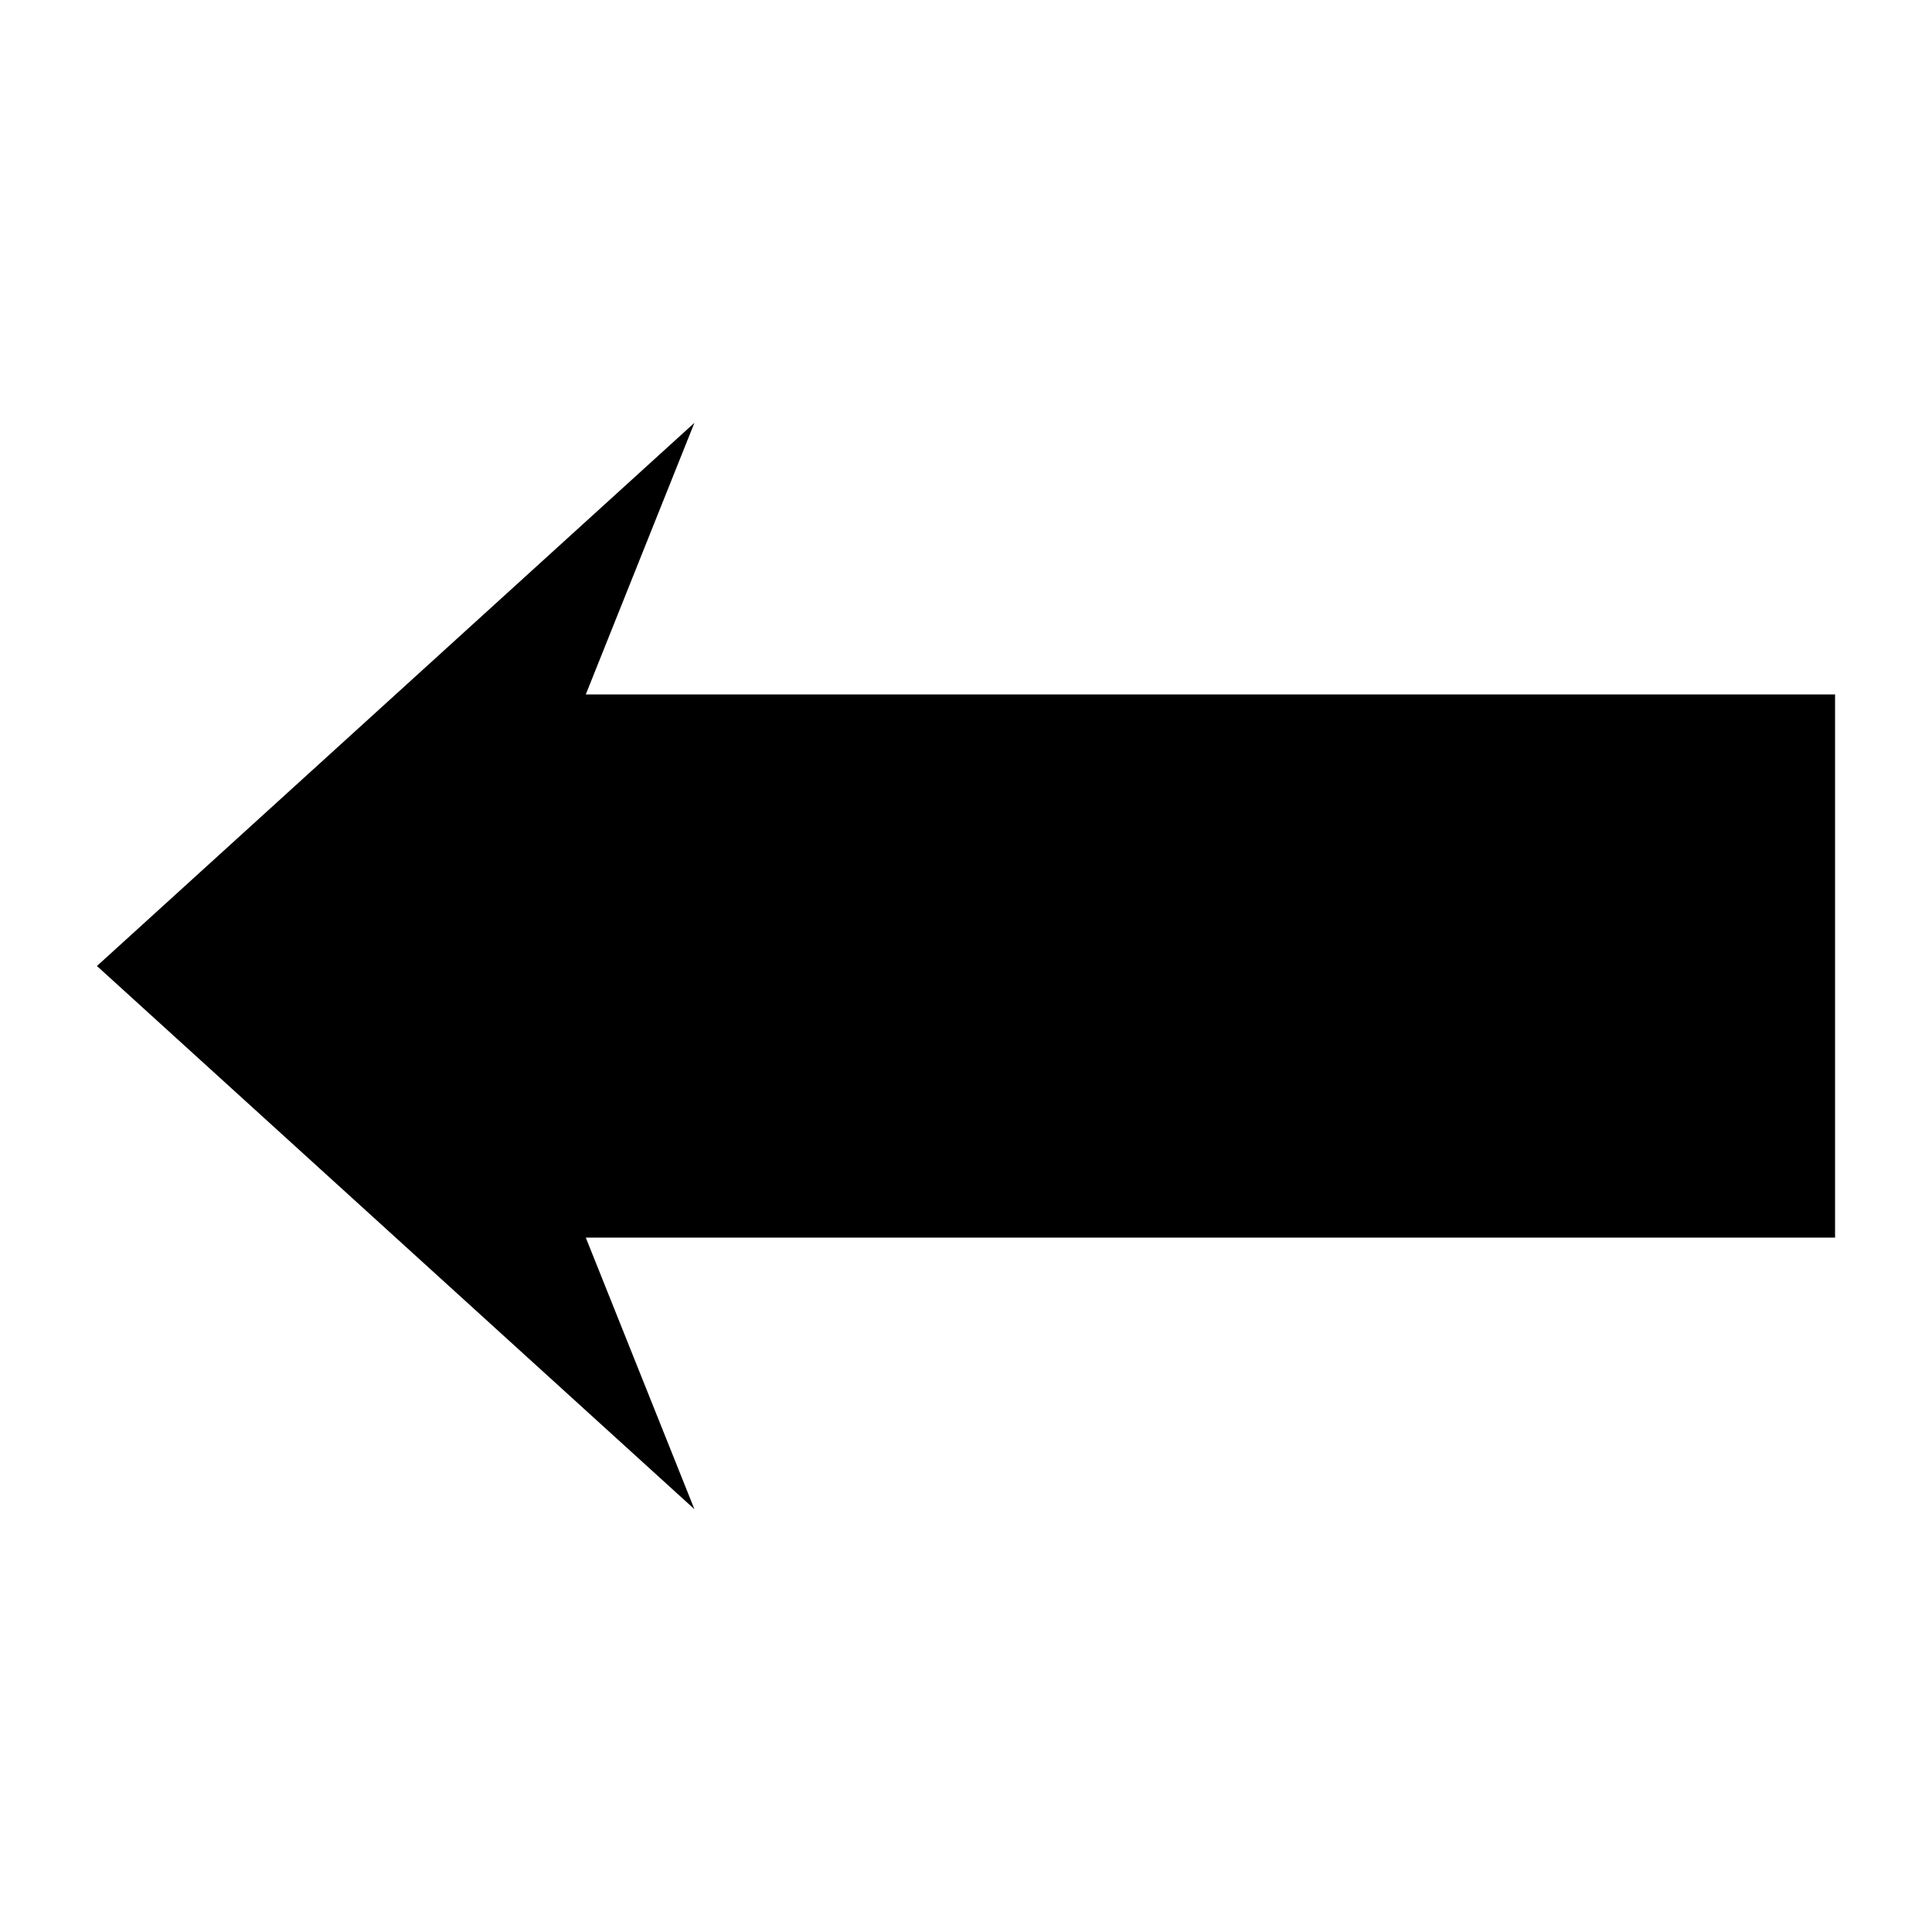
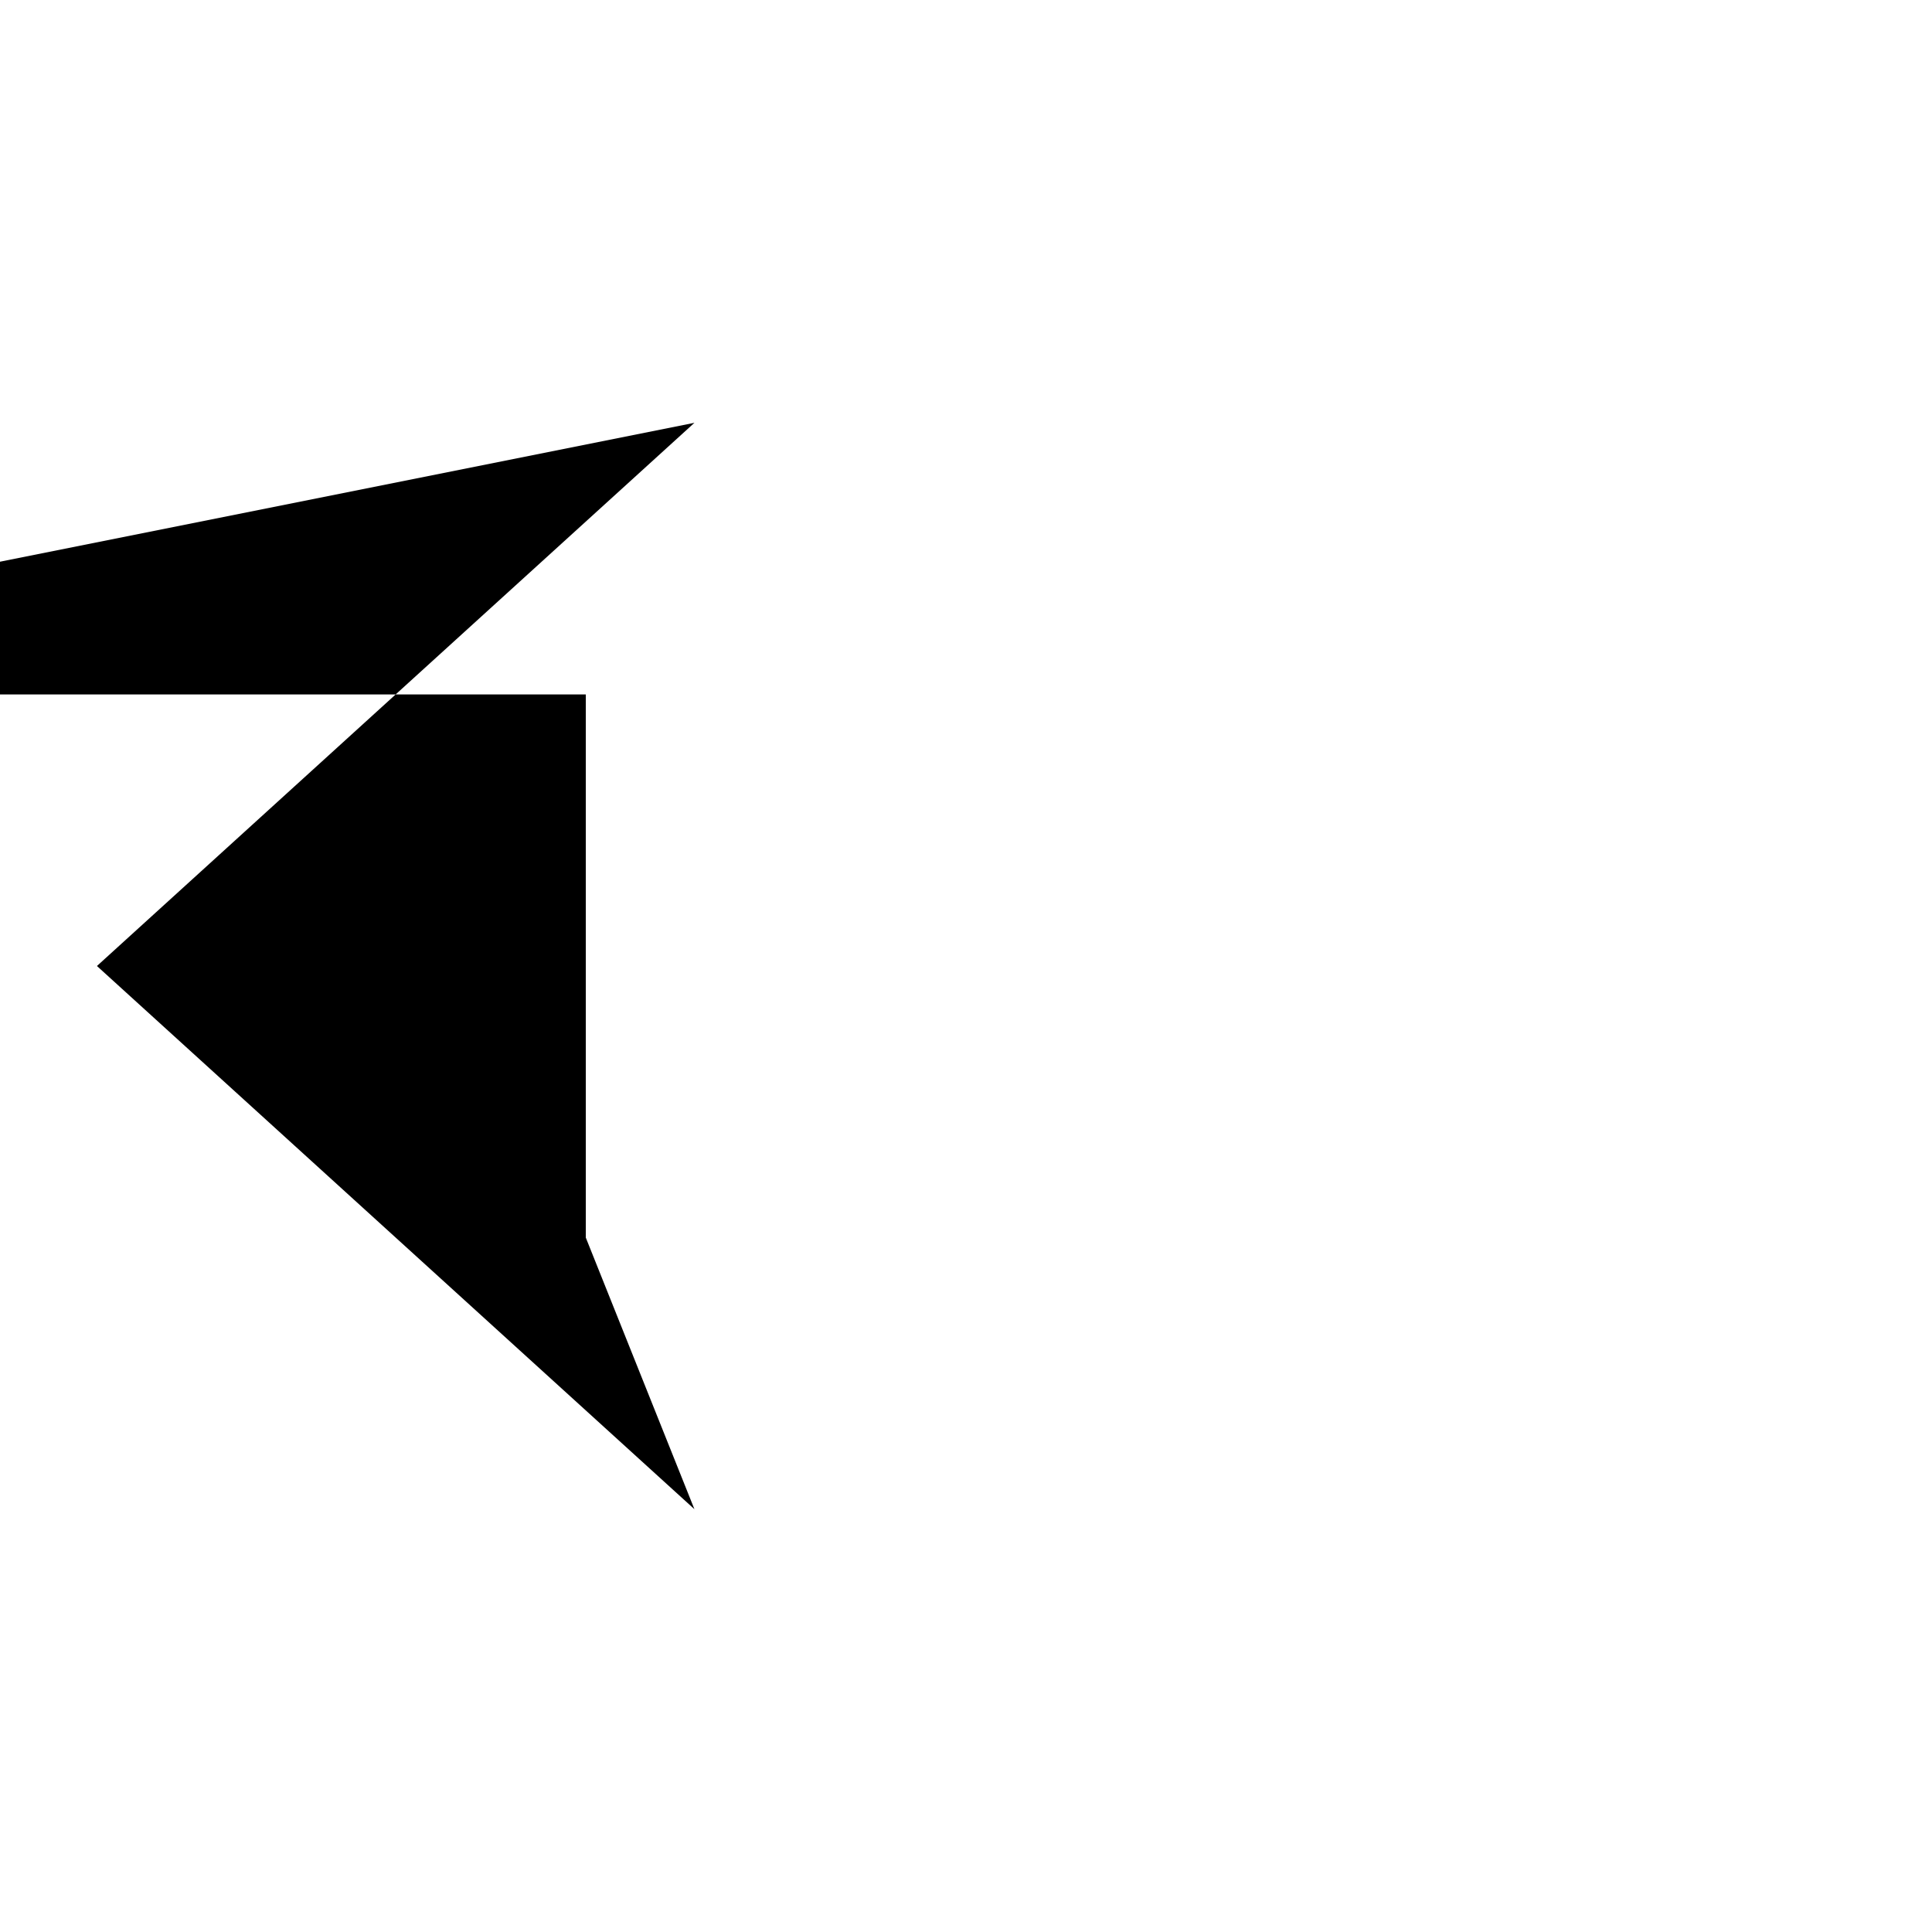
<svg xmlns="http://www.w3.org/2000/svg" fill="#000000" width="800px" height="800px" version="1.1" viewBox="144 144 512 512">
-   <path d="m328.03 256.05-158.34 143.95 158.34 143.95-28.789-71.973h331.07v-143.95h-331.07z" />
+   <path d="m328.03 256.05-158.34 143.95 158.34 143.95-28.789-71.973v-143.95h-331.07z" />
</svg>